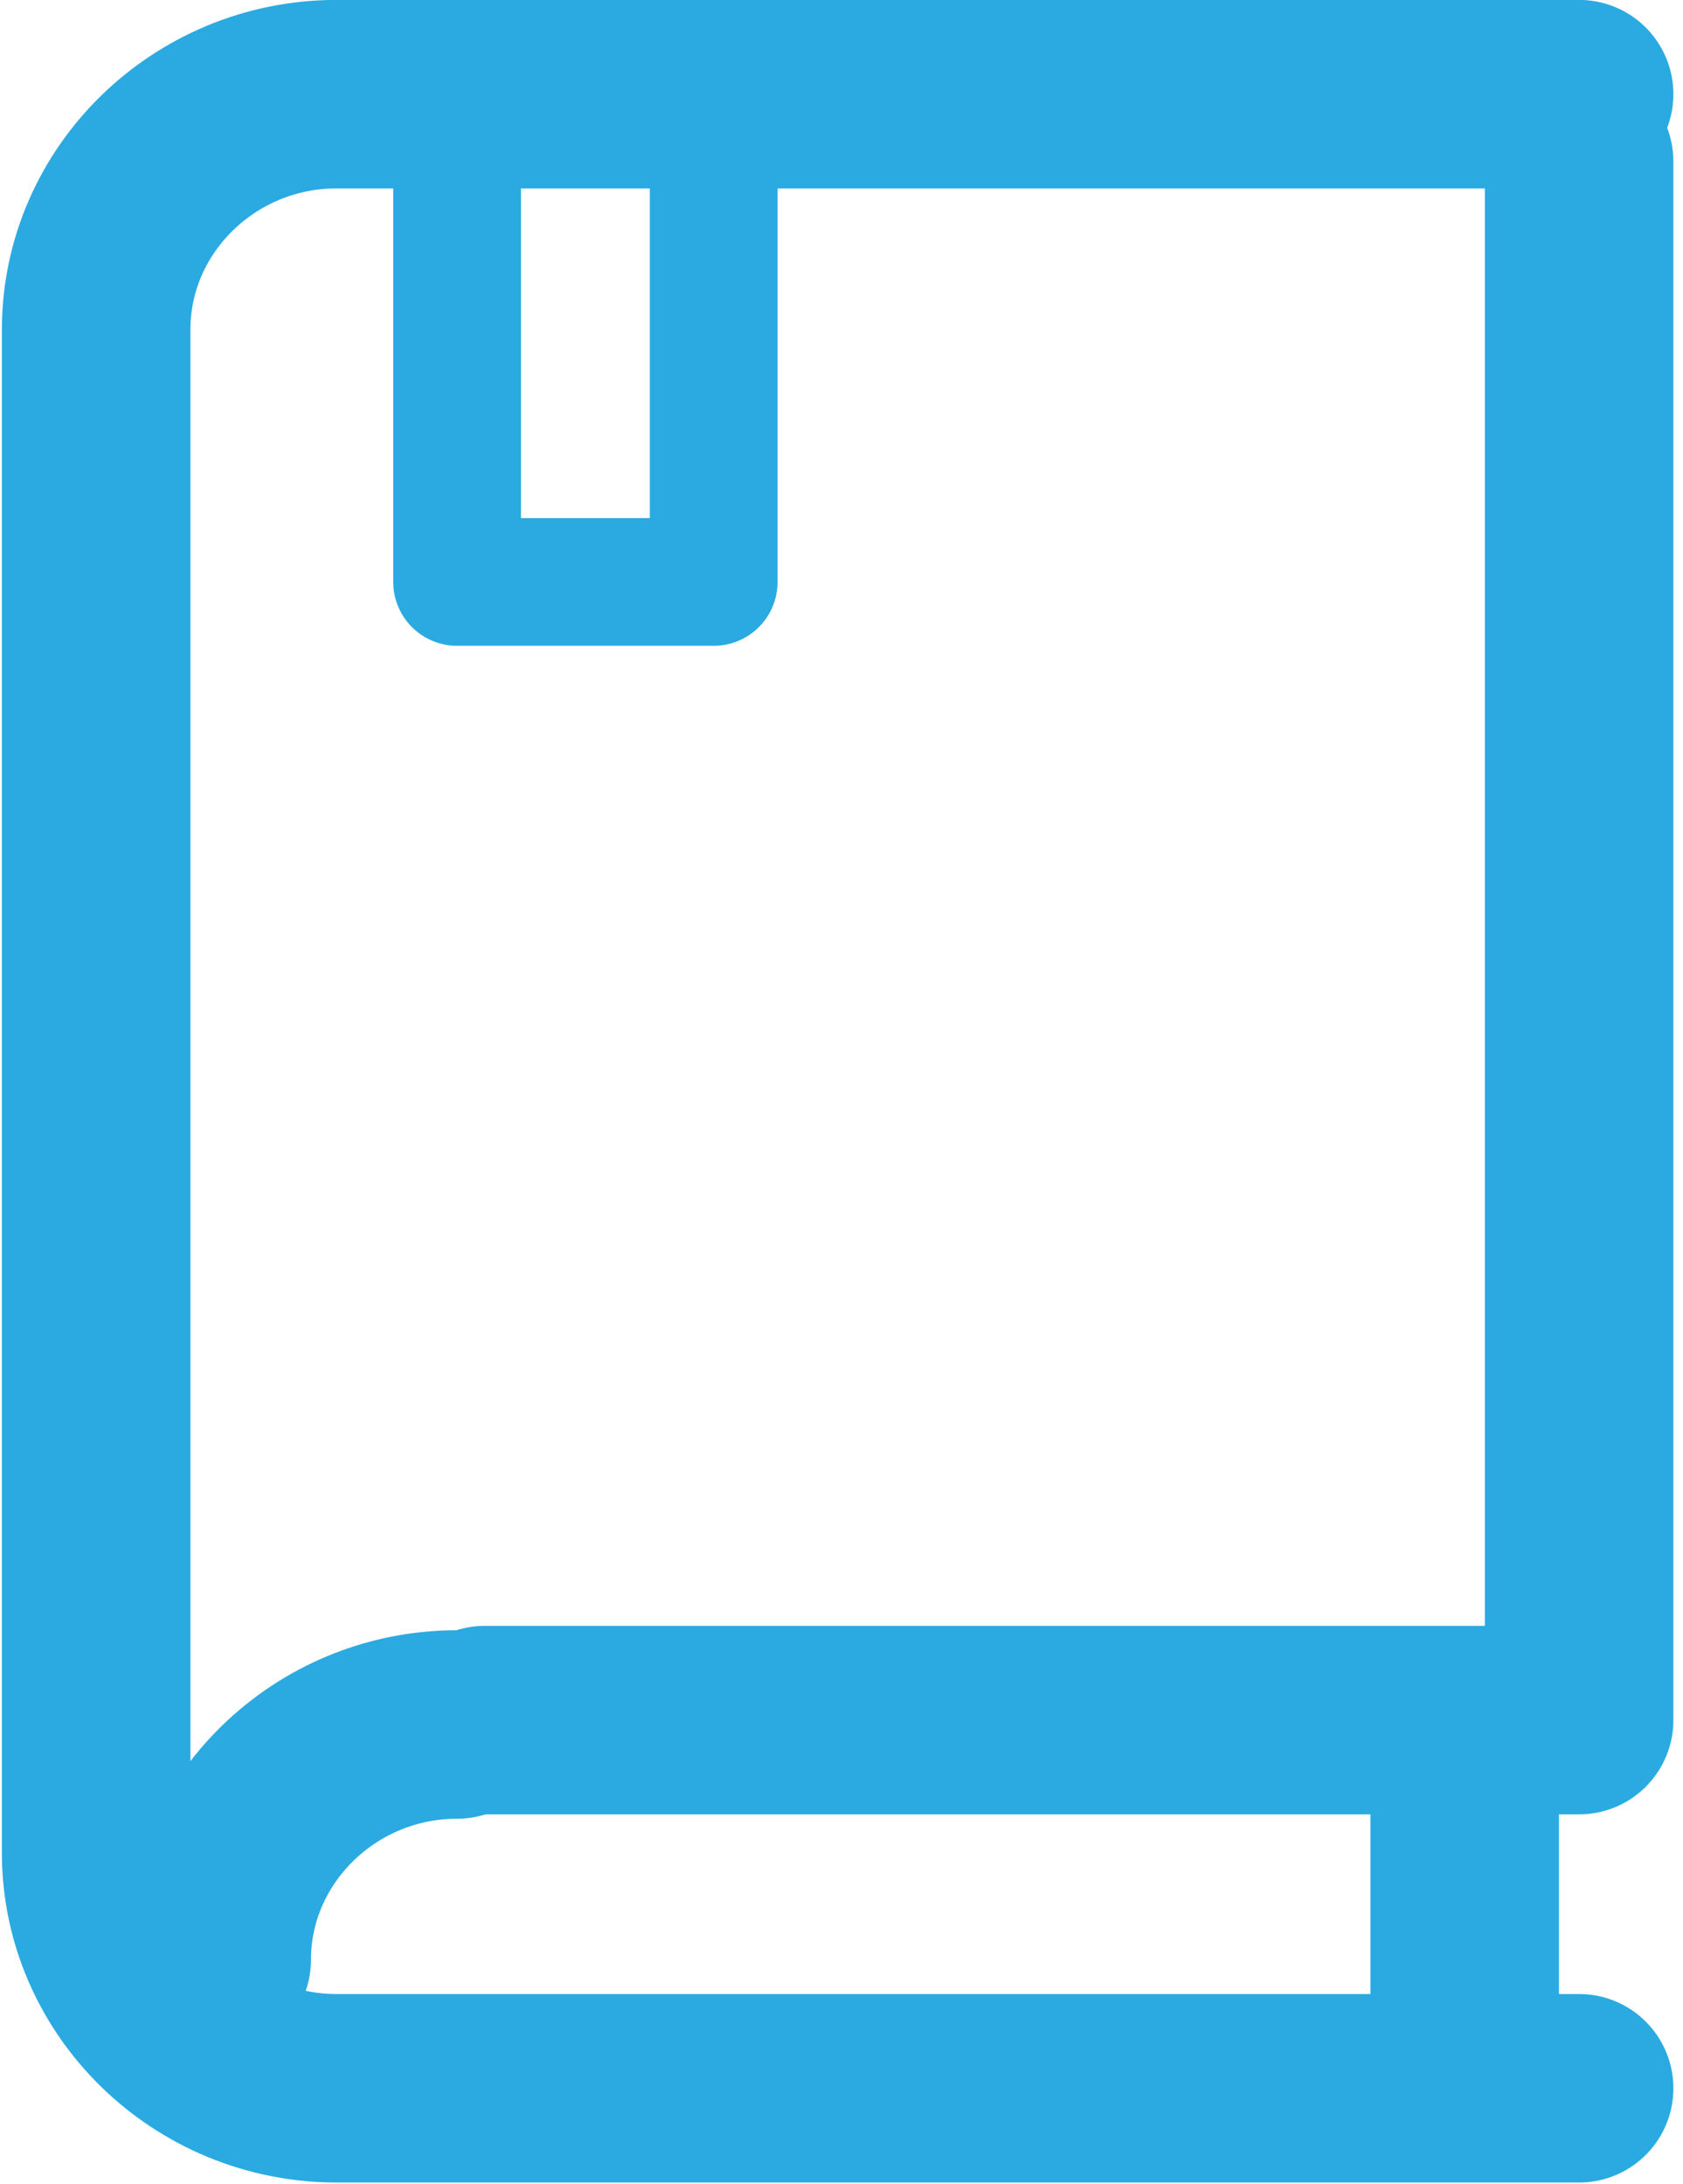
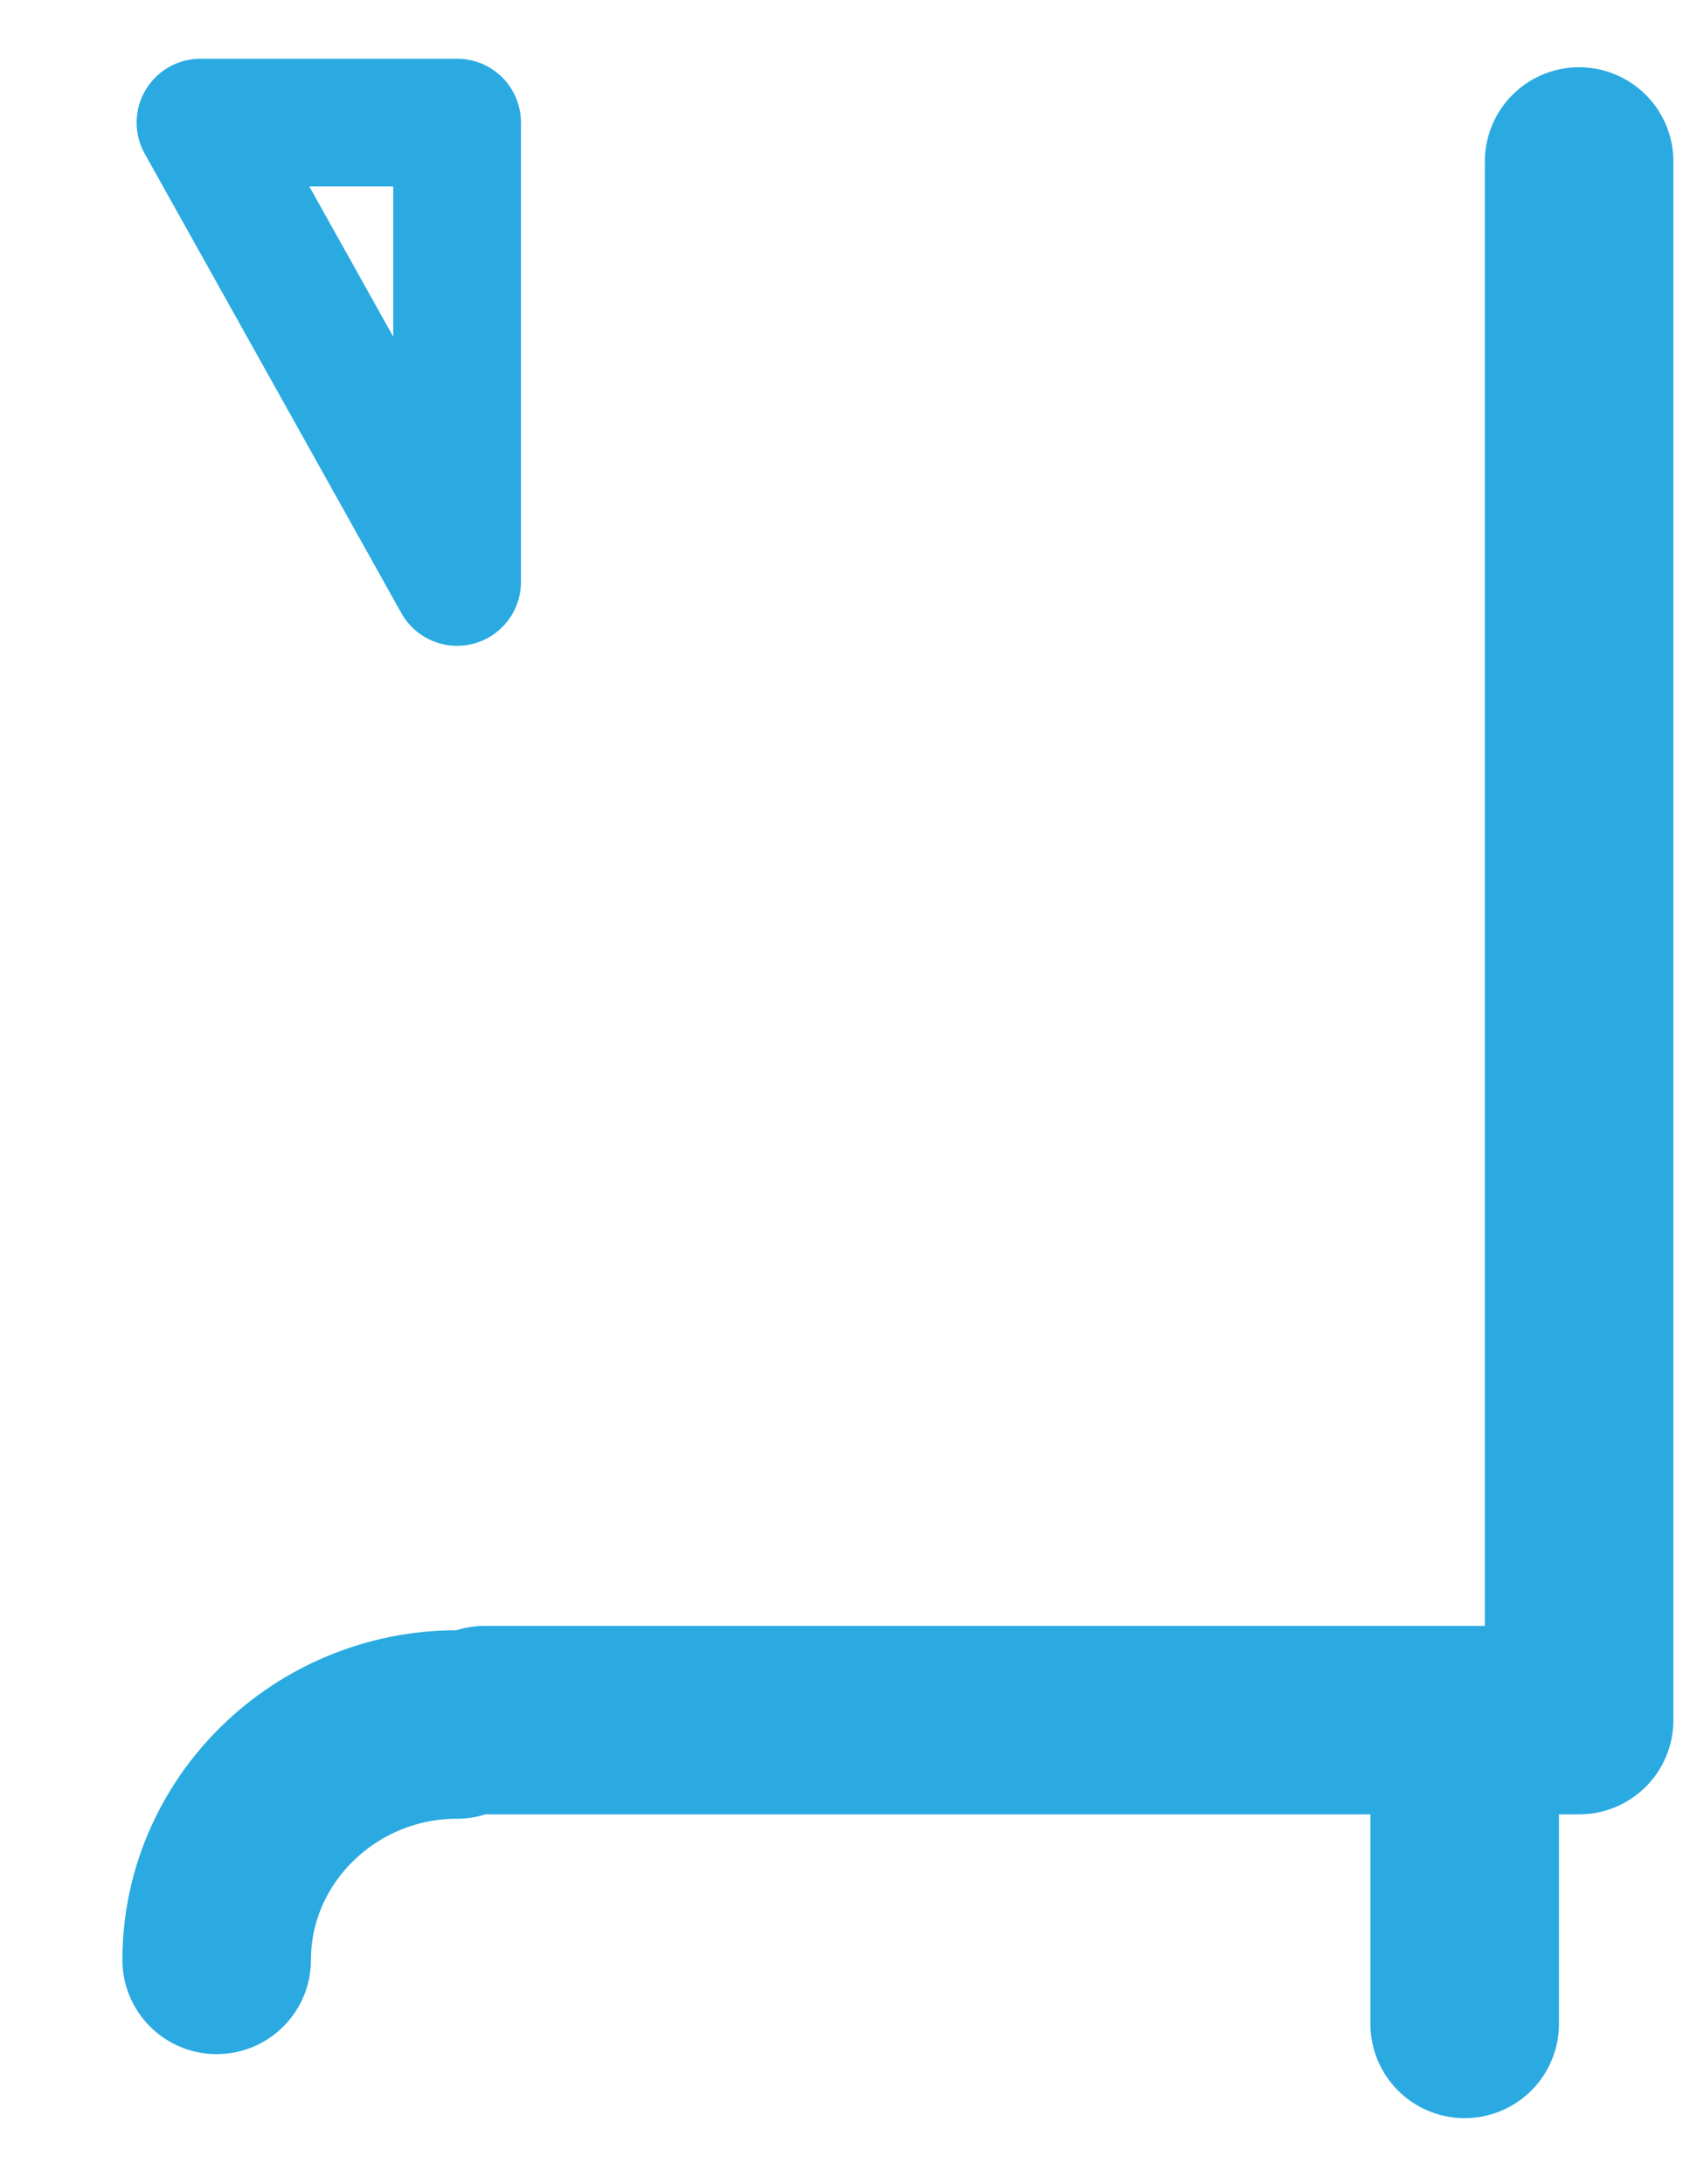
<svg xmlns="http://www.w3.org/2000/svg" width="47" height="61" viewBox="0 0 47 61">
  <g stroke="#2AAAE1" fill="none" fill-rule="evenodd" stroke-linecap="round" stroke-linejoin="round">
-     <path d="M44.099 2.63h-34.7c-3.693 0-6.714 2.959-6.714 6.576v42.55c0 3.616 3.021 6.576 6.714 6.576h34.7" stroke-width="5.265" />
    <path stroke-width="5.265" d="M13.54 48.048h30.559V4.511m-3.196 52.023v-7.458m-28.137-.906c-3.693 0-6.715 2.96-6.715 6.576" />
-     <path stroke-width="3.567" d="M12.765 16.256h7.166V3.424h-7.166z" />
+     <path stroke-width="3.567" d="M12.765 16.256V3.424h-7.166z" />
  </g>
</svg>